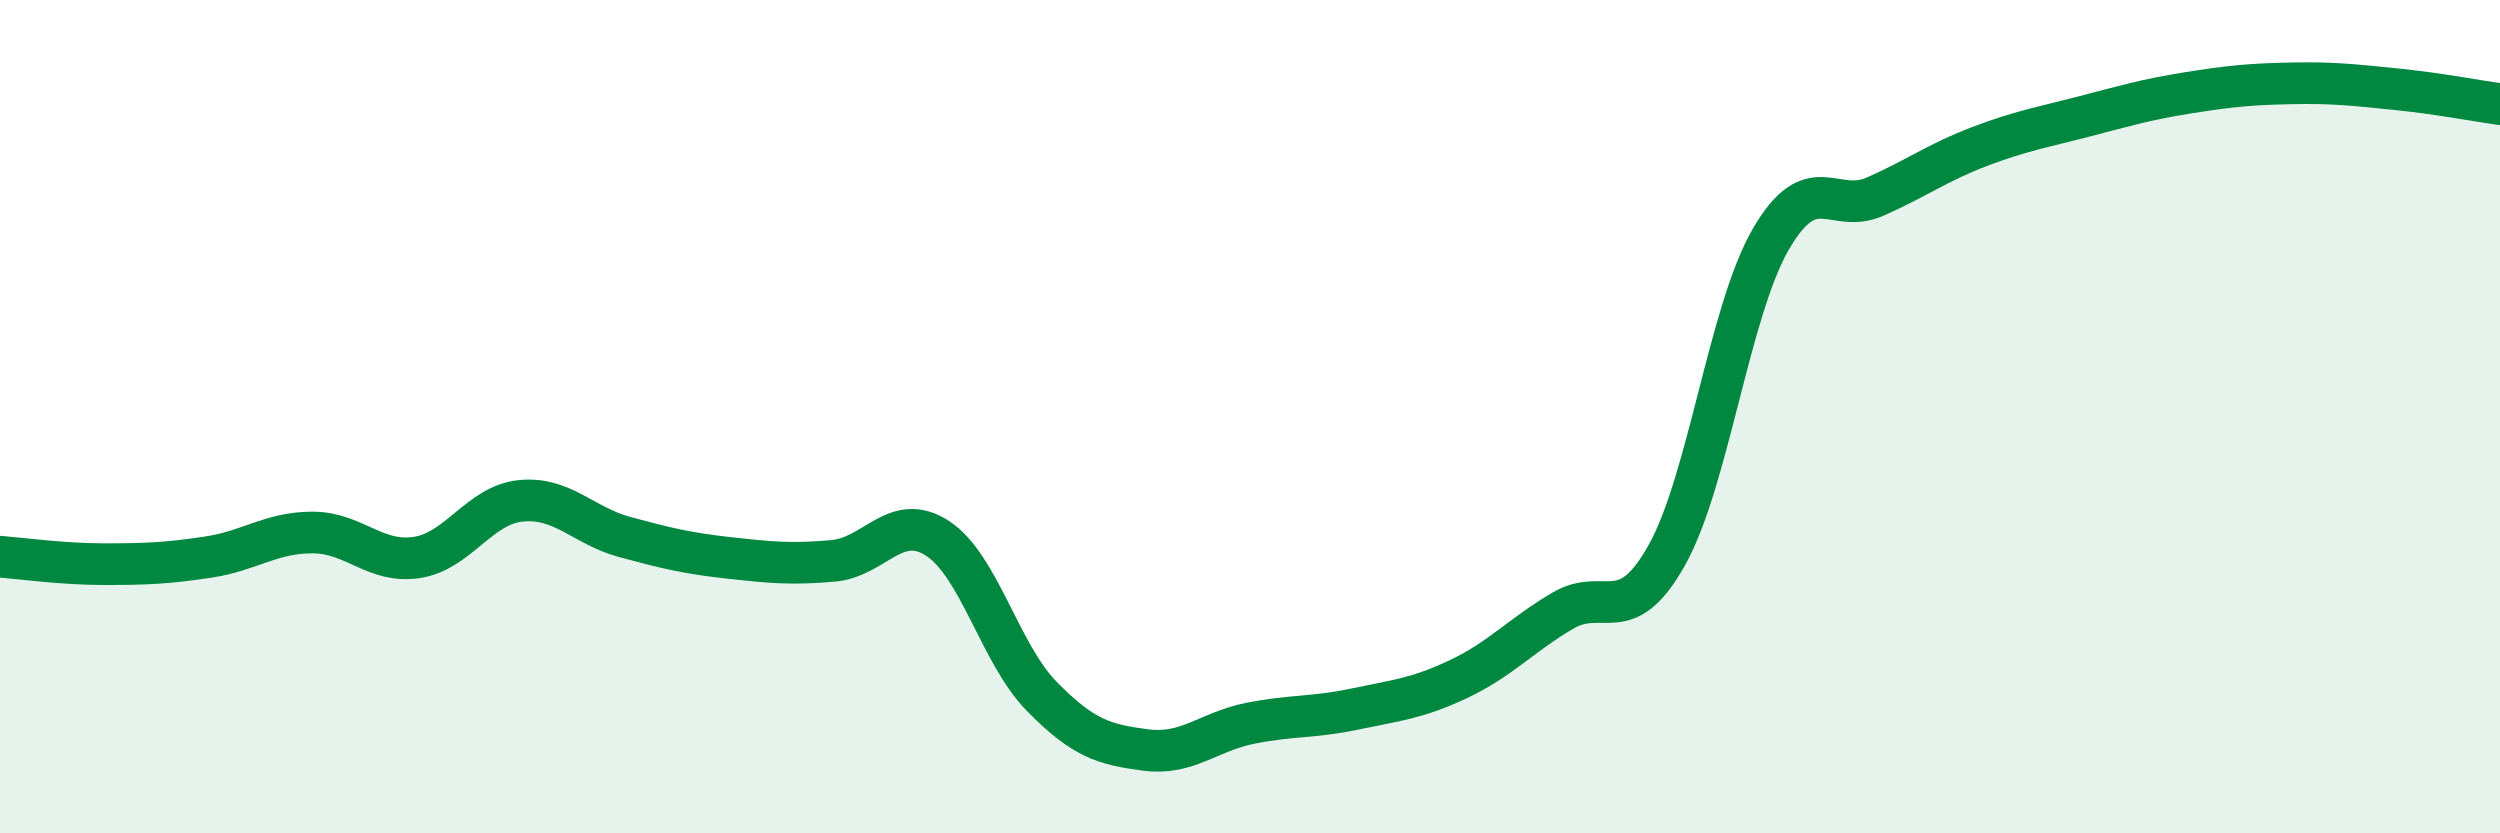
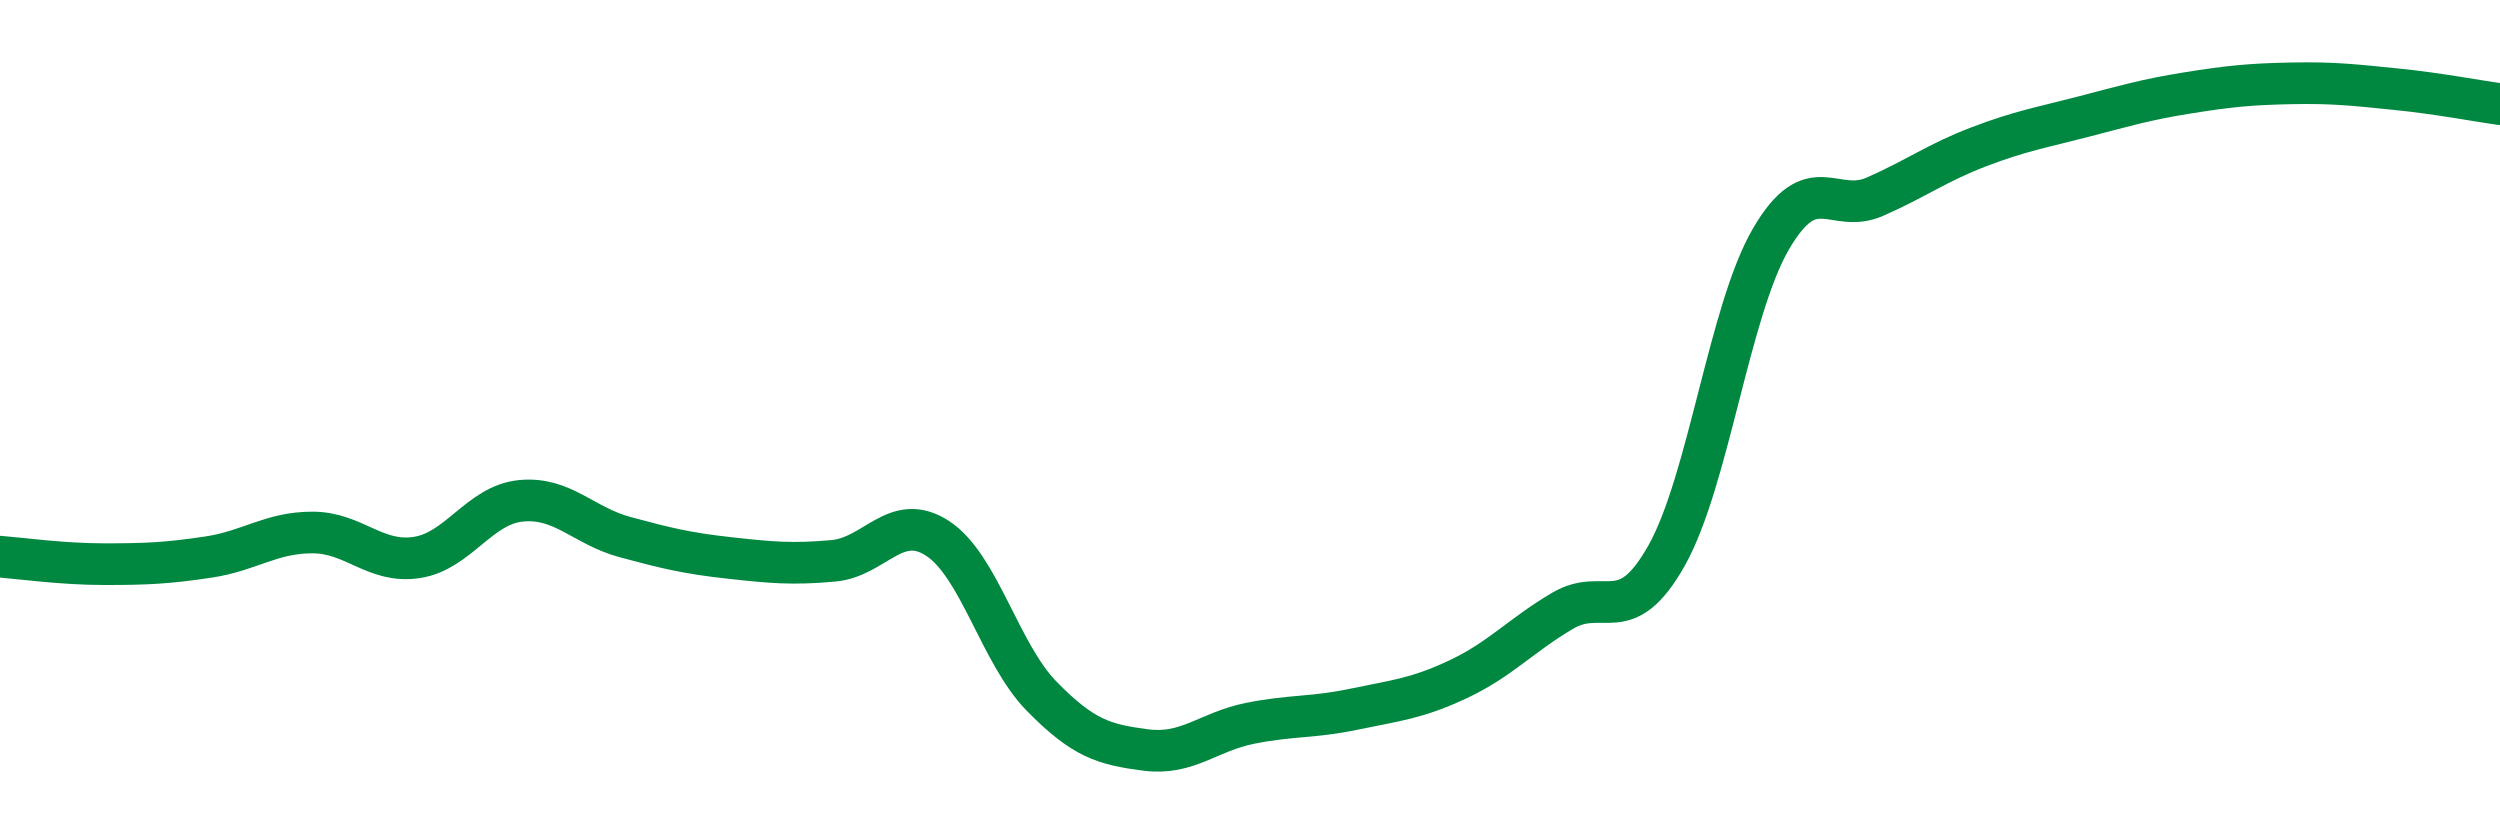
<svg xmlns="http://www.w3.org/2000/svg" width="60" height="20" viewBox="0 0 60 20">
-   <path d="M 0,13.36 C 0.5,13.4 1.5,13.54 2.5,13.54 C 3.5,13.54 4,13.52 5,13.37 C 6,13.22 6.5,12.78 7.5,12.78 C 8.5,12.78 9,13.53 10,13.38 C 11,13.23 11.5,12.12 12.5,12.02 C 13.5,11.92 14,12.62 15,12.89 C 16,13.16 16.5,13.28 17.5,13.39 C 18.5,13.5 19,13.55 20,13.46 C 21,13.37 21.5,12.27 22.5,12.92 C 23.5,13.57 24,15.69 25,16.71 C 26,17.73 26.5,17.87 27.5,18 C 28.5,18.13 29,17.56 30,17.36 C 31,17.16 31.5,17.23 32.5,17.02 C 33.5,16.81 34,16.77 35,16.3 C 36,15.83 36.5,15.25 37.5,14.66 C 38.5,14.07 39,15.11 40,13.33 C 41,11.55 41.5,7.46 42.5,5.74 C 43.5,4.02 44,5.16 45,4.72 C 46,4.28 46.5,3.9 47.5,3.52 C 48.5,3.14 49,3.06 50,2.8 C 51,2.54 51.5,2.39 52.5,2.23 C 53.5,2.07 54,2.02 55,2 C 56,1.98 56.5,2.04 57.5,2.14 C 58.5,2.24 59.5,2.43 60,2.5L60 20L0 20Z" fill="#008740" opacity="0.1" stroke-linecap="round" stroke-linejoin="round" />
  <path d="M 0,13.36 C 0.5,13.4 1.5,13.54 2.5,13.54 C 3.5,13.54 4,13.52 5,13.37 C 6,13.22 6.5,12.78 7.5,12.78 C 8.5,12.78 9,13.53 10,13.38 C 11,13.23 11.5,12.12 12.5,12.02 C 13.5,11.92 14,12.62 15,12.89 C 16,13.16 16.5,13.28 17.5,13.39 C 18.5,13.5 19,13.55 20,13.46 C 21,13.37 21.5,12.27 22.5,12.92 C 23.5,13.57 24,15.69 25,16.71 C 26,17.73 26.5,17.87 27.5,18 C 28.5,18.13 29,17.56 30,17.36 C 31,17.16 31.5,17.23 32.5,17.02 C 33.5,16.81 34,16.77 35,16.3 C 36,15.83 36.5,15.25 37.5,14.66 C 38.5,14.07 39,15.11 40,13.33 C 41,11.55 41.5,7.46 42.5,5.74 C 43.5,4.02 44,5.16 45,4.72 C 46,4.28 46.5,3.9 47.5,3.52 C 48.5,3.14 49,3.06 50,2.8 C 51,2.54 51.5,2.39 52.5,2.23 C 53.5,2.07 54,2.02 55,2 C 56,1.98 56.5,2.04 57.5,2.14 C 58.5,2.24 59.5,2.43 60,2.5" stroke="#008740" stroke-width="1" fill="none" stroke-linecap="round" stroke-linejoin="round" />
</svg>